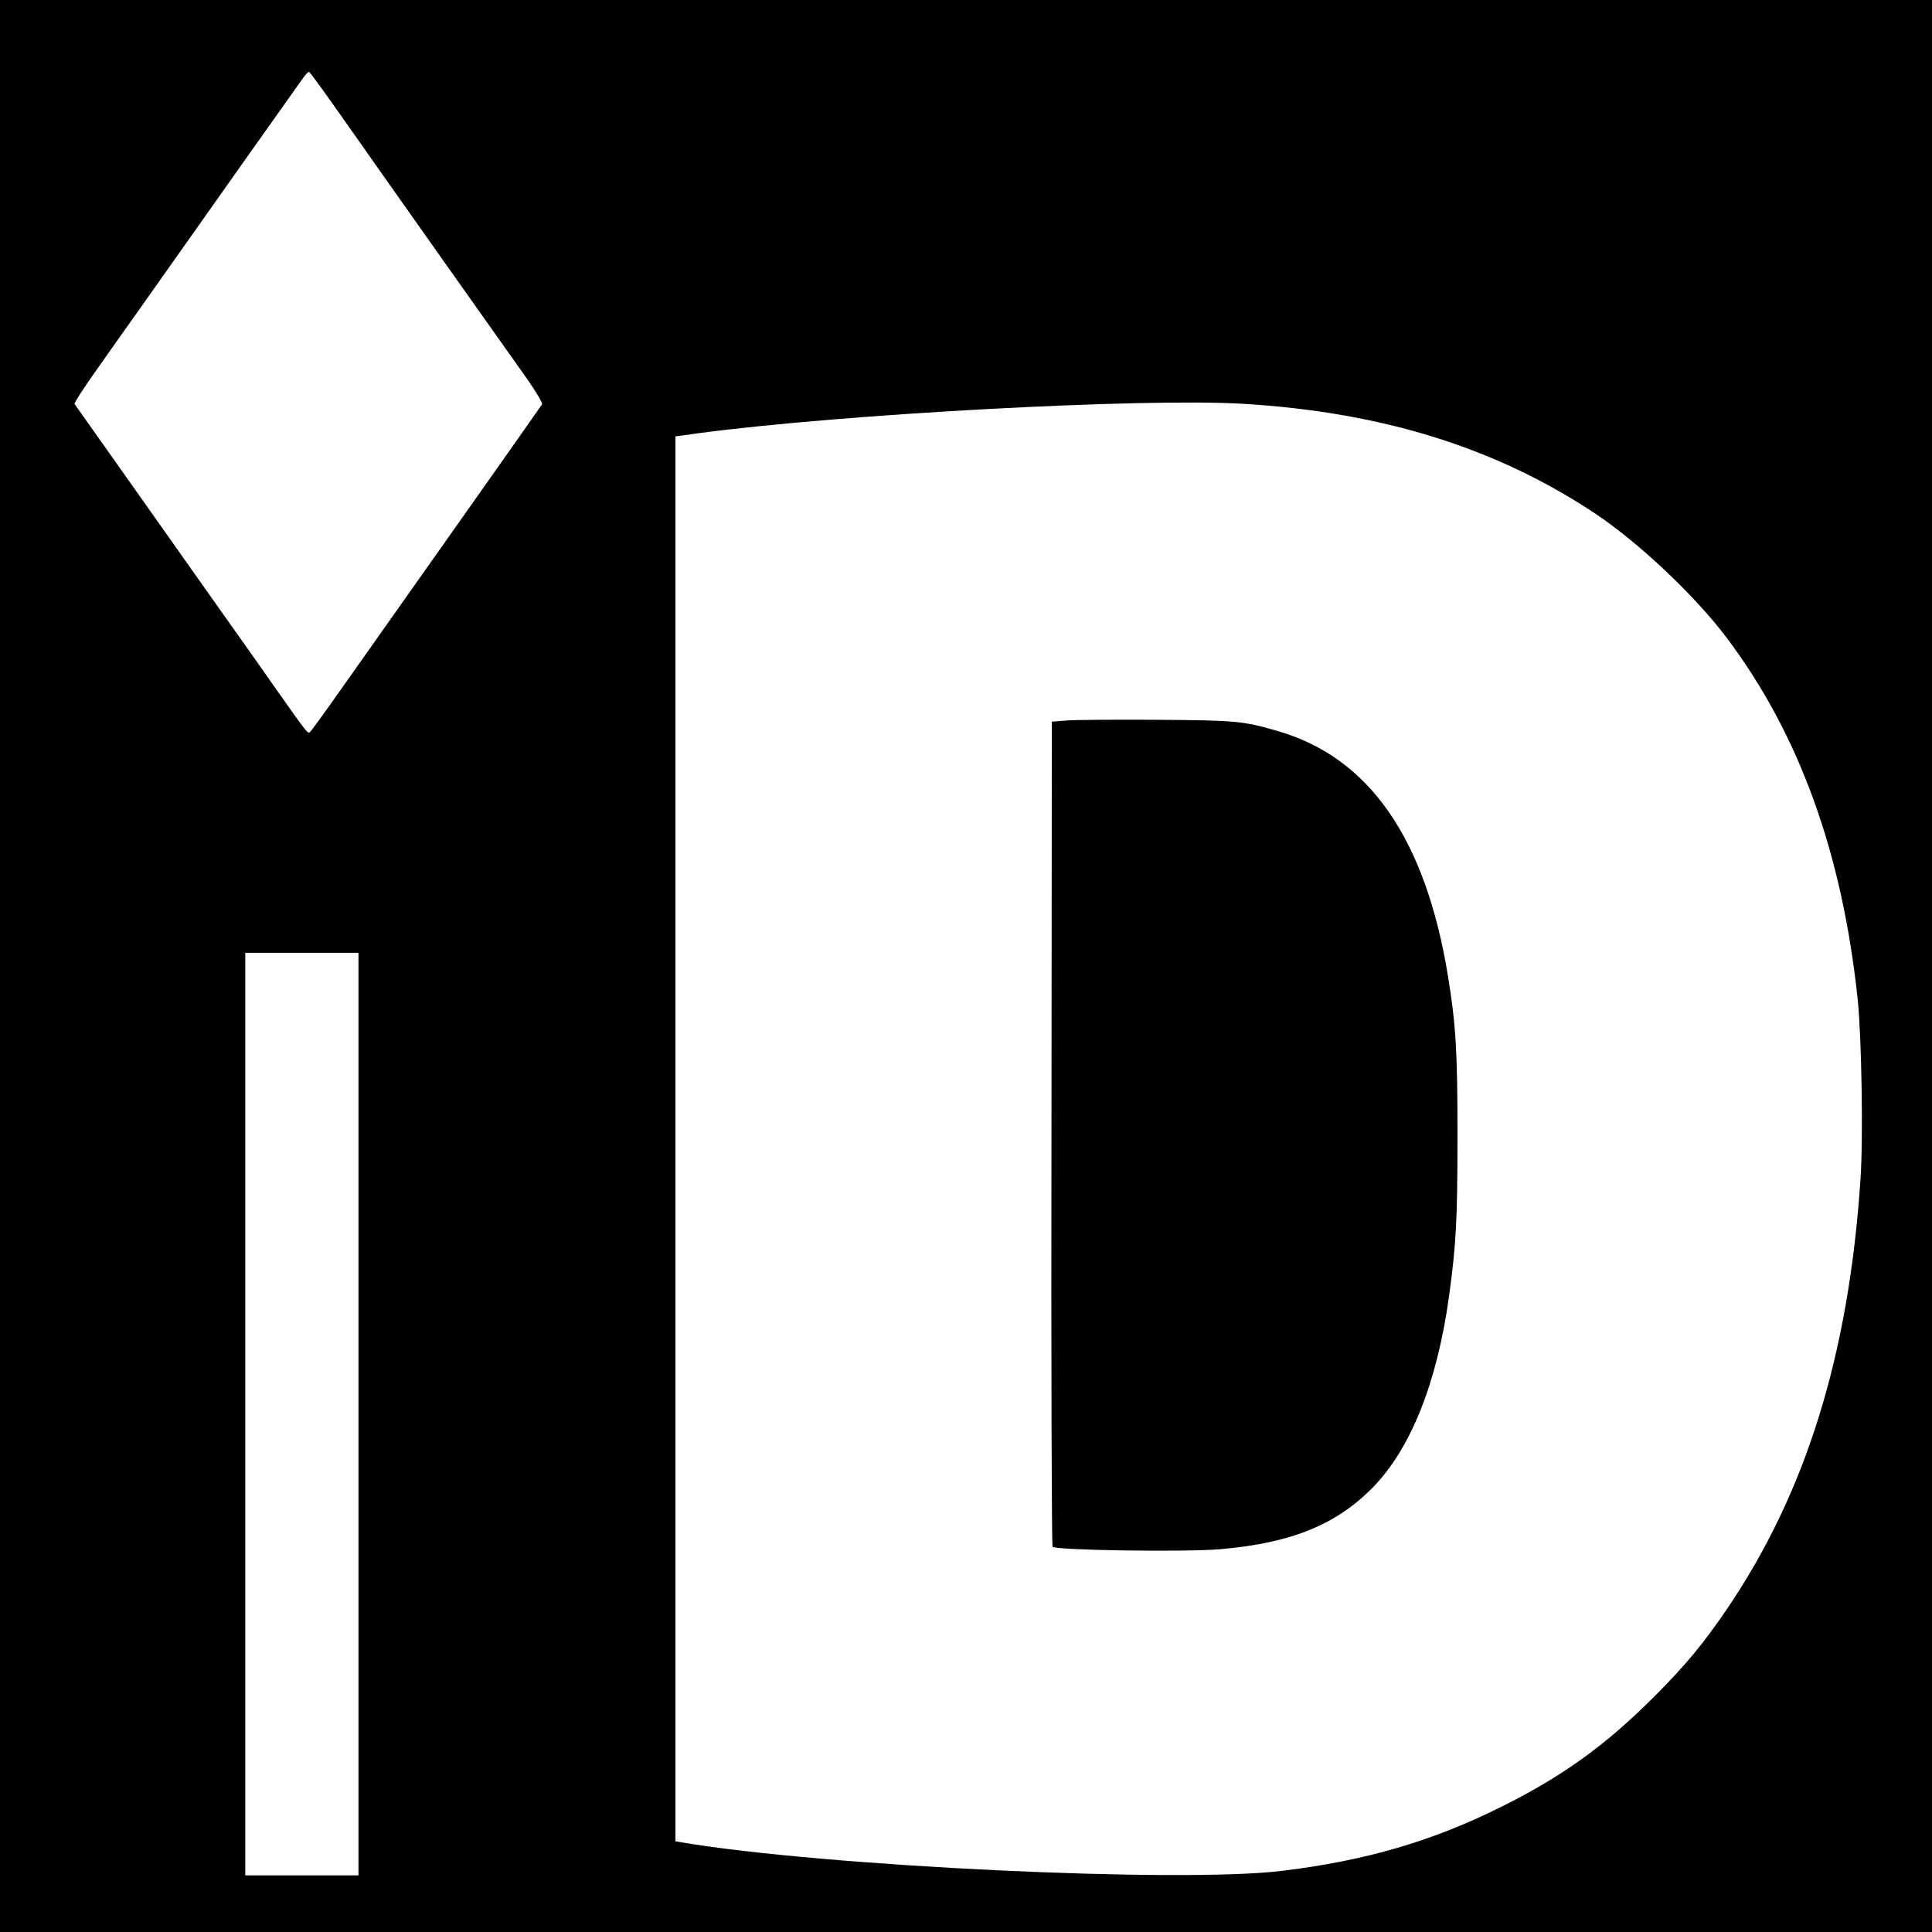
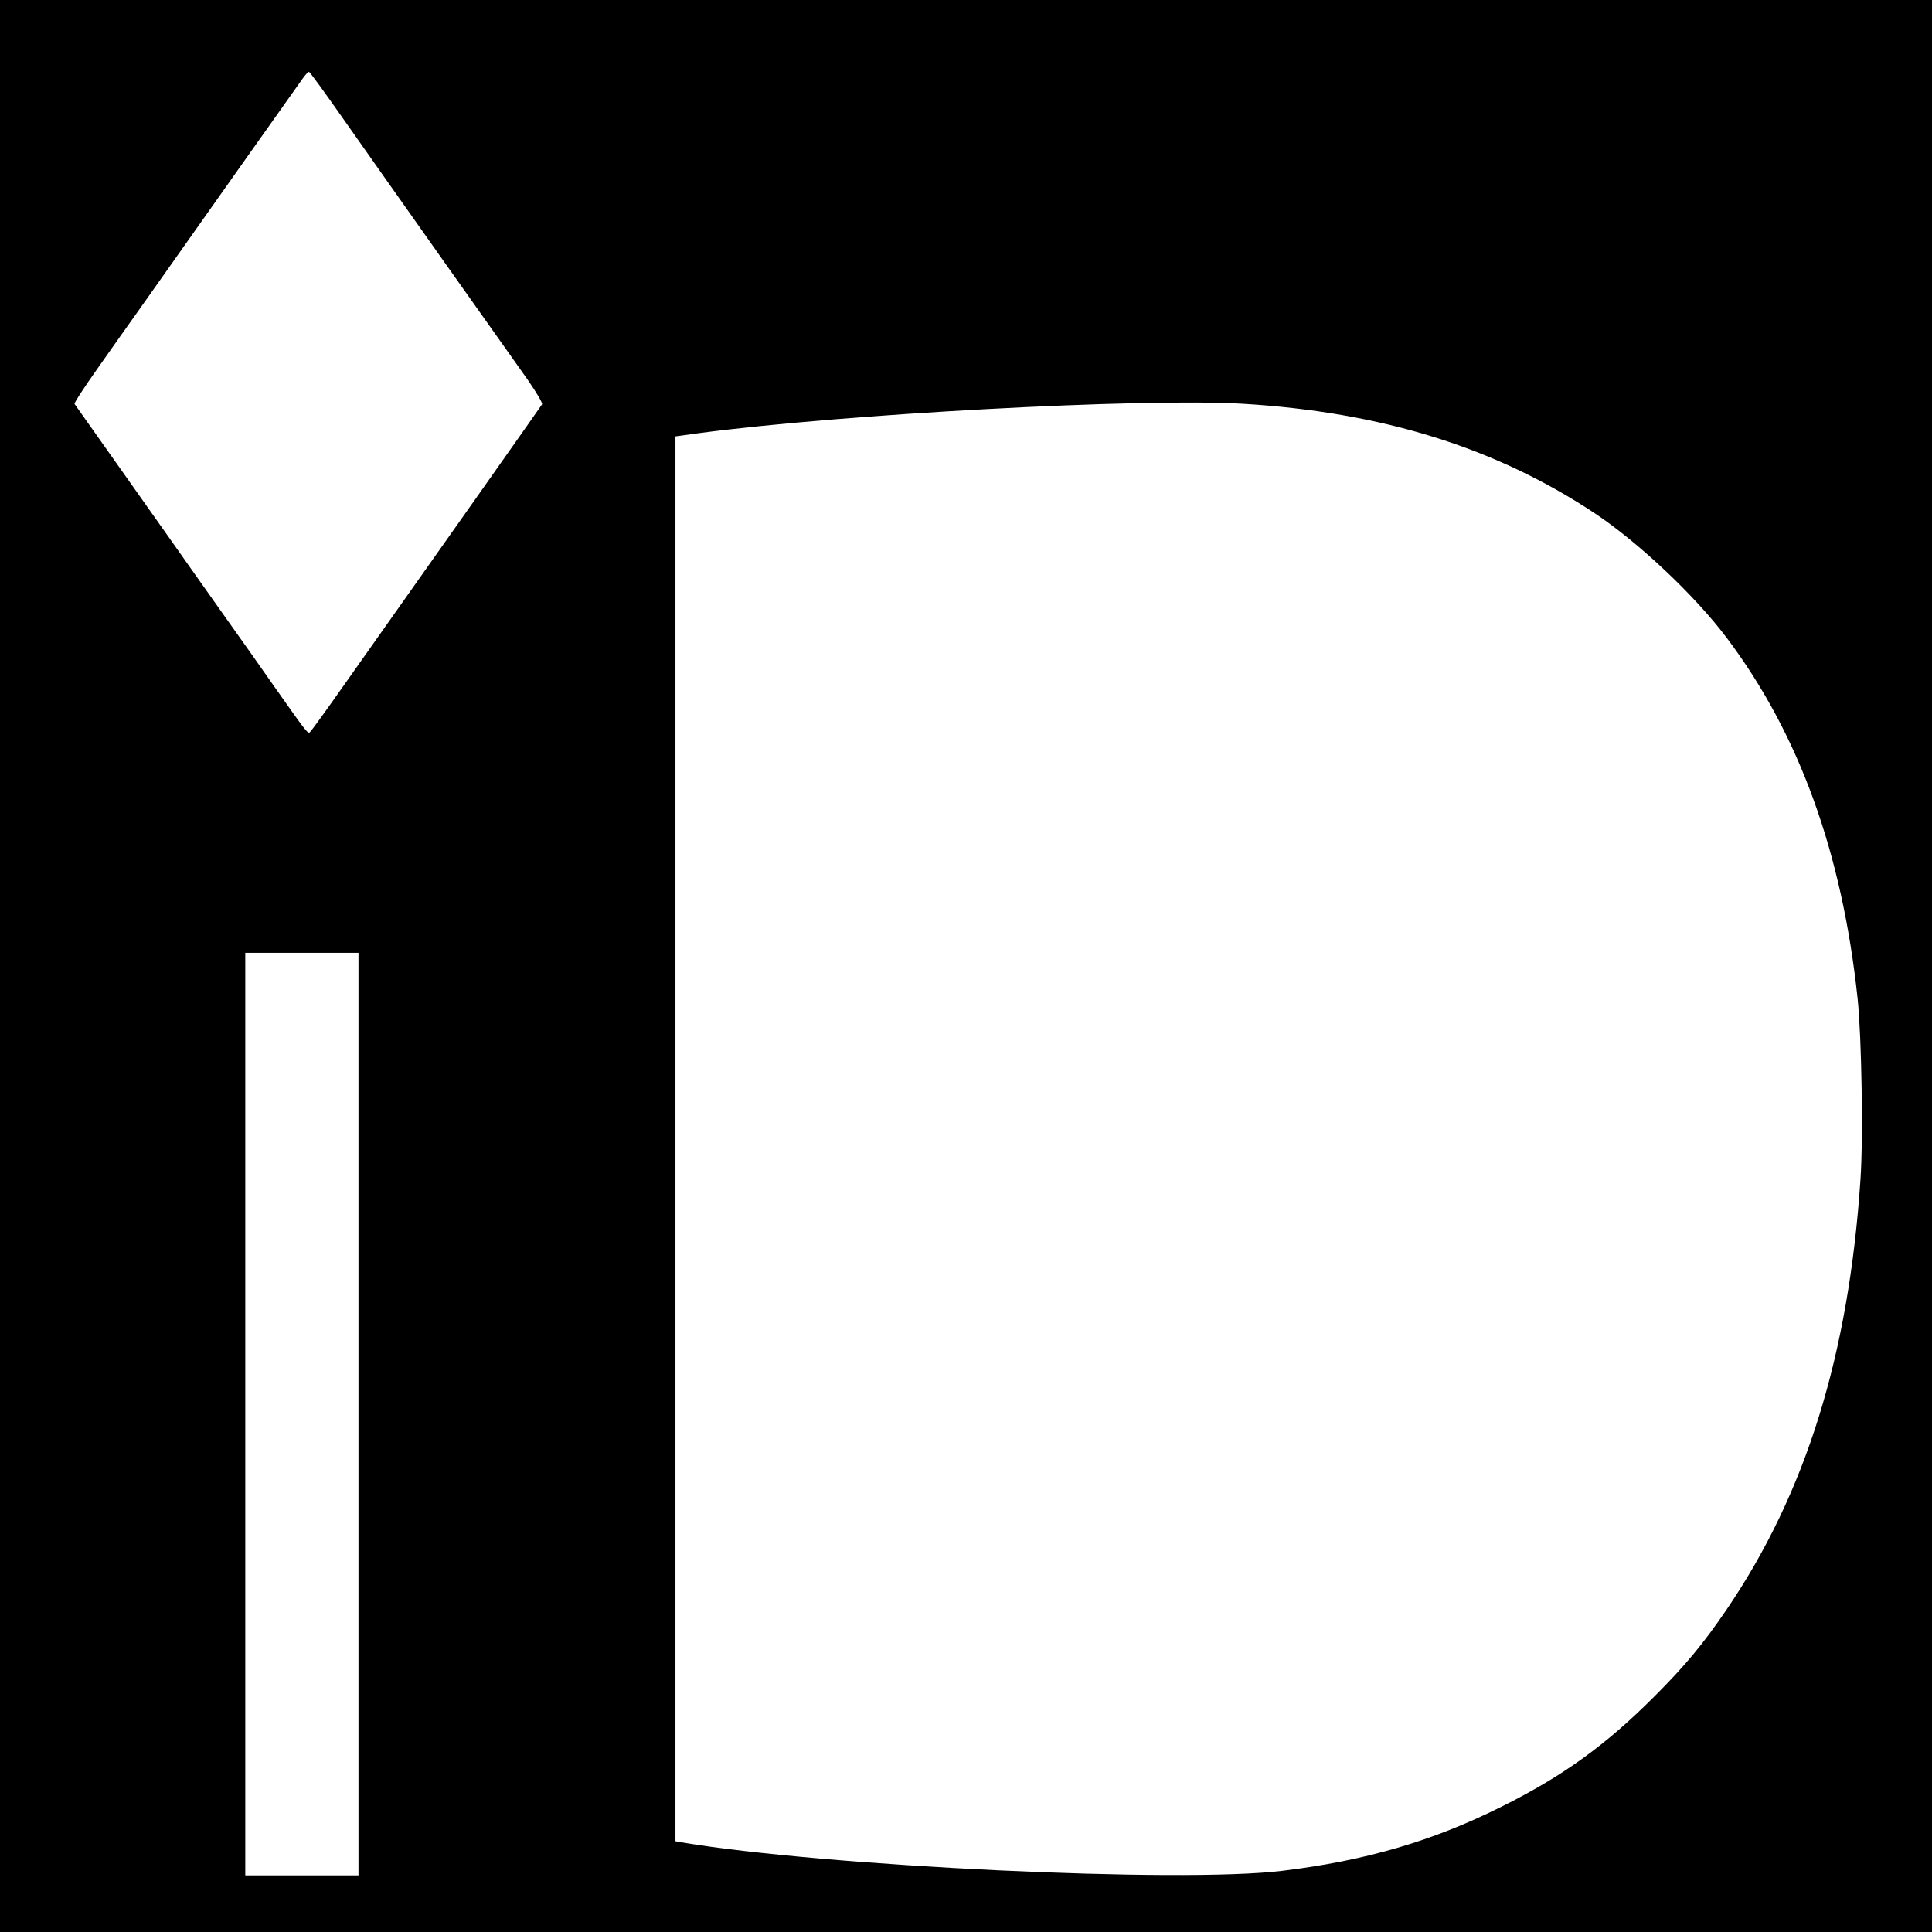
<svg xmlns="http://www.w3.org/2000/svg" version="1.0" width="1024pt" height="1024pt" viewBox="0 0 1024 1024" preserveAspectRatio="xMidYMid meet">
  <g transform="translate(0,1024) scale(0.1,-0.1)" fill="#000000" stroke="none">
    <path d="M0 5120 l0 -5120 5120 0 5120 0 0 5120 0 5120 -5120 0 -5120 0 0 -5120z m1811 4502 c91 -130 332 -471 534 -757 203 -286 406 -573 452 -638 47 -68 80 -124 76 -130 -6 -10 -546 -776 -1056 -1497 -87 -124 -165 -231 -172 -238 -13 -14 -10 -18 -194 243 -42 61 -171 243 -286 405 -115 162 -234 331 -265 375 -31 44 -156 221 -278 393 -121 172 -224 316 -227 321 -3 5 52 89 122 188 69 98 167 237 218 308 327 463 833 1179 868 1227 15 21 30 38 35 37 4 0 82 -107 173 -237z m4774 -1522 c739 -44 1343 -232 1870 -582 232 -155 530 -436 698 -660 384 -511 611 -1140 693 -1913 21 -204 30 -734 15 -955 -62 -931 -289 -1662 -709 -2280 -124 -182 -219 -297 -382 -460 -257 -258 -486 -424 -812 -586 -364 -182 -719 -286 -1163 -340 -543 -66 -2425 24 -3182 151 l-33 6 0 3723 0 3723 123 17 c769 102 2351 187 2882 156z m-4685 -5355 l0 -2445 -300 0 -300 0 0 2445 0 2445 300 0 300 0 0 -2445z" />
-     <path d="M5650 6421 l-75 -6 -2 -2180 c-2 -1199 1 -2186 6 -2193 12 -19 705 -29 891 -13 373 33 609 128 804 325 202 205 342 554 406 1014 38 278 45 407 45 857 0 452 -9 587 -51 845 -119 726 -417 1155 -901 1295 -185 54 -220 57 -648 60 -220 1 -434 0 -475 -4z" />
  </g>
</svg>